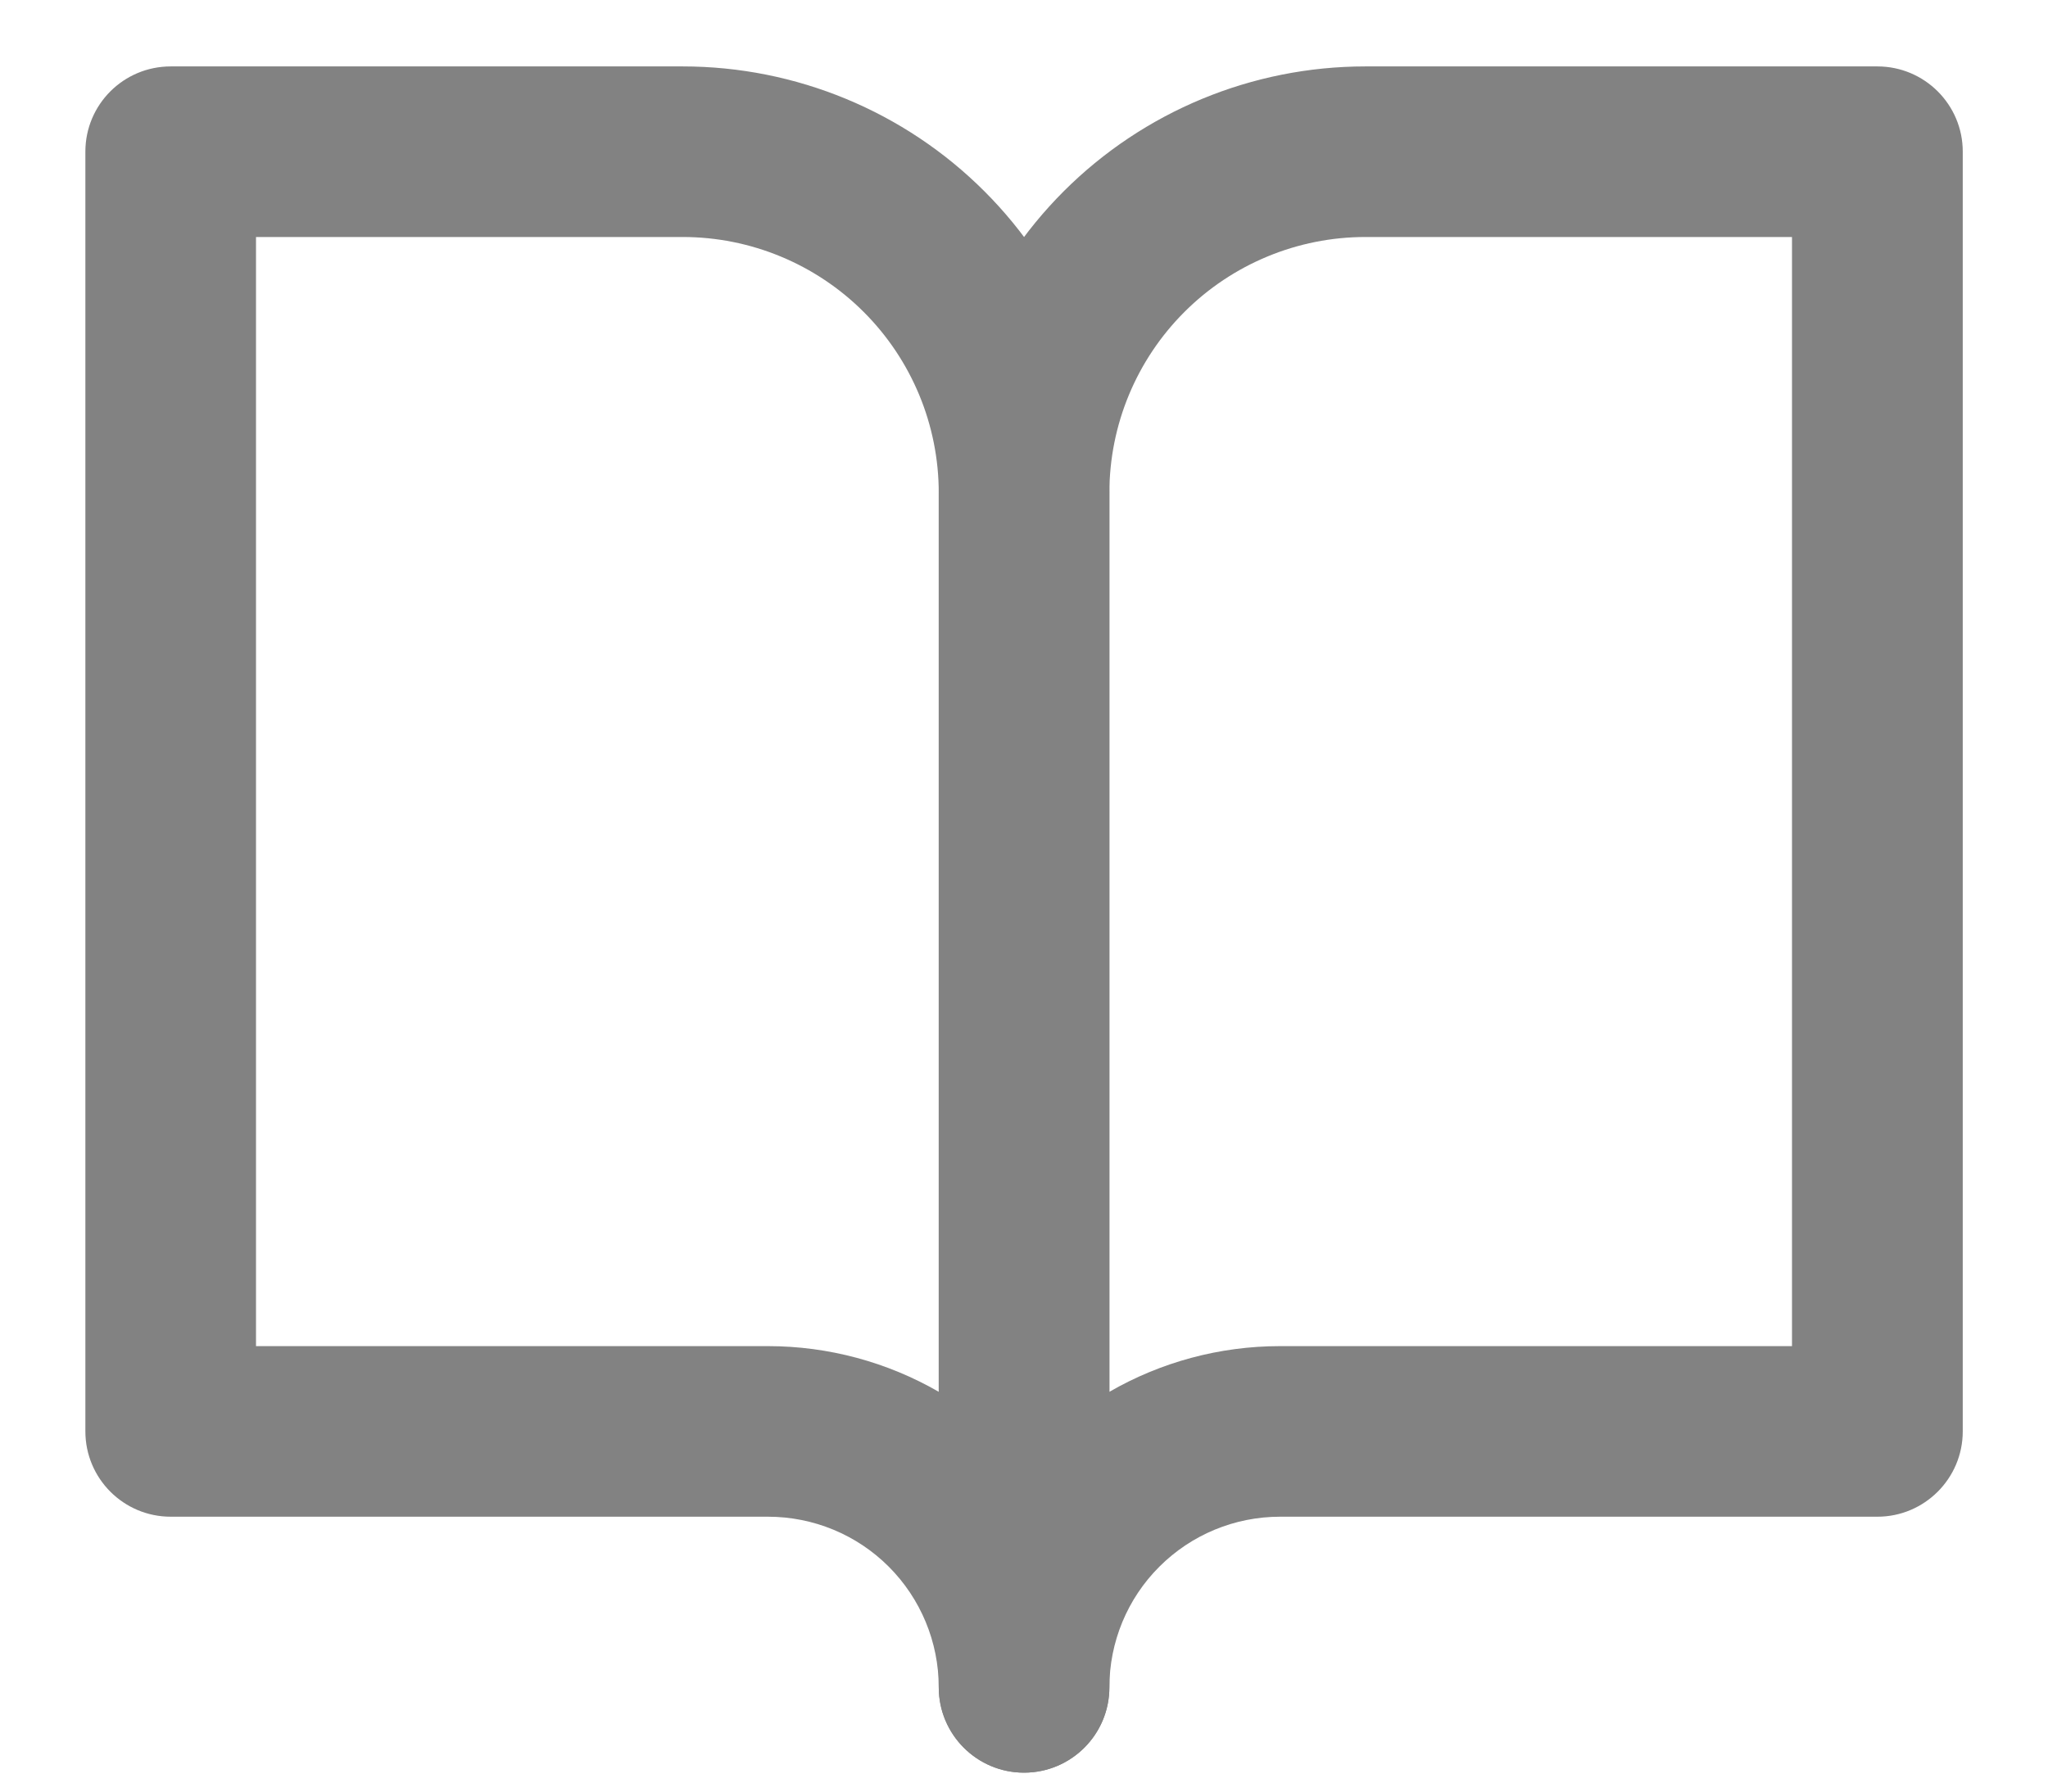
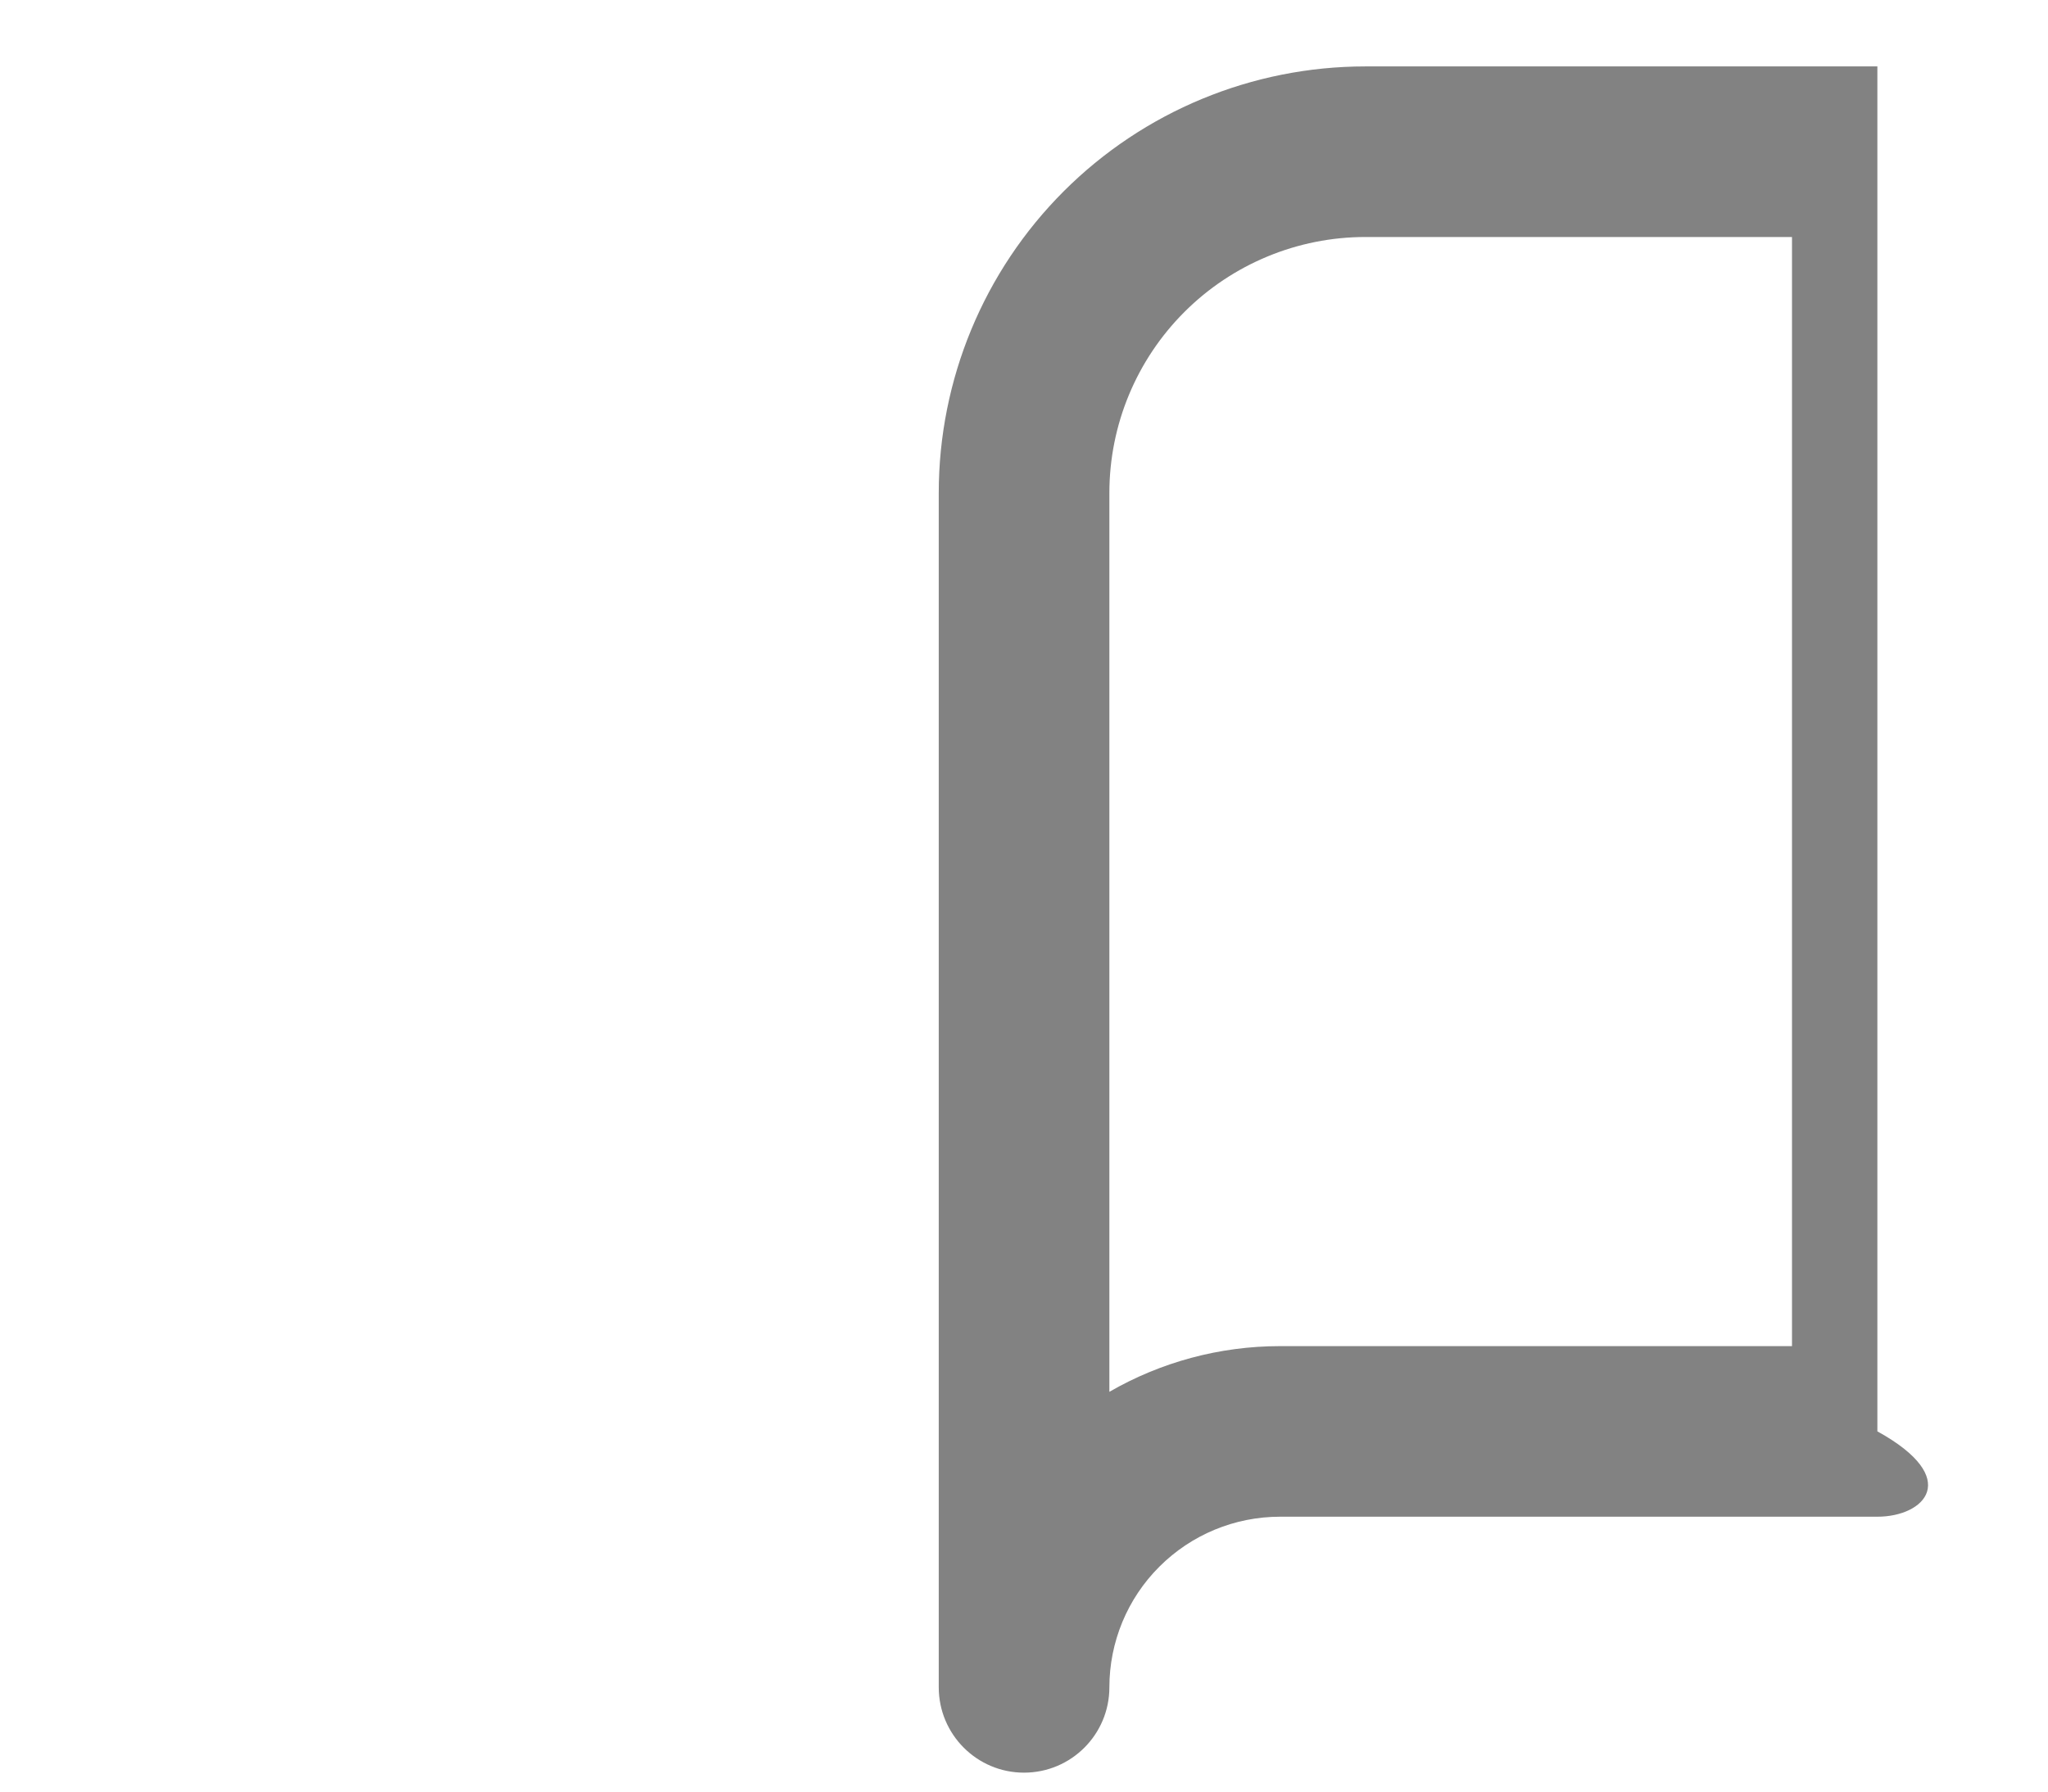
<svg xmlns="http://www.w3.org/2000/svg" width="16" height="14" viewBox="0 0 16 14" fill="none">
-   <path fill-rule="evenodd" clip-rule="evenodd" d="M0.667 1.185C0.667 0.817 0.965 0.519 1.334 0.519H5.334C6.218 0.519 7.066 0.87 7.691 1.495C8.316 2.12 8.667 2.968 8.667 3.852V13.185C8.667 13.553 8.369 13.852 8 13.852C7.632 13.852 7.334 13.553 7.334 13.185C7.334 12.832 7.193 12.492 6.943 12.242C6.693 11.992 6.354 11.852 6 11.852H1.334C0.965 11.852 0.667 11.553 0.667 11.185V1.185ZM7.334 10.876V3.852C7.334 3.321 7.123 2.813 6.748 2.438C6.373 2.063 5.864 1.852 5.334 1.852H2V10.519H6C6.472 10.519 6.932 10.644 7.334 10.876Z" fill="#828282" />
-   <path fill-rule="evenodd" clip-rule="evenodd" d="M8.31 1.495C8.935 0.87 9.783 0.519 10.667 0.519H14.667C15.035 0.519 15.334 0.817 15.334 1.185V11.185C15.334 11.553 15.035 11.852 14.667 11.852H10C9.647 11.852 9.308 11.992 9.058 12.242C8.807 12.492 8.667 12.832 8.667 13.185C8.667 13.553 8.369 13.852 8 13.852C7.632 13.852 7.334 13.553 7.334 13.185V3.852C7.334 2.968 7.685 2.12 8.31 1.495ZM8.667 10.876C9.069 10.644 9.528 10.519 10 10.519H14V1.852H10.667C10.137 1.852 9.628 2.063 9.253 2.438C8.878 2.813 8.667 3.321 8.667 3.852V10.876Z" fill="#828282" />
+   <path fill-rule="evenodd" clip-rule="evenodd" d="M8.31 1.495C8.935 0.87 9.783 0.519 10.667 0.519H14.667V11.185C15.334 11.553 15.035 11.852 14.667 11.852H10C9.647 11.852 9.308 11.992 9.058 12.242C8.807 12.492 8.667 12.832 8.667 13.185C8.667 13.553 8.369 13.852 8 13.852C7.632 13.852 7.334 13.553 7.334 13.185V3.852C7.334 2.968 7.685 2.12 8.31 1.495ZM8.667 10.876C9.069 10.644 9.528 10.519 10 10.519H14V1.852H10.667C10.137 1.852 9.628 2.063 9.253 2.438C8.878 2.813 8.667 3.321 8.667 3.852V10.876Z" fill="#828282" />
</svg>